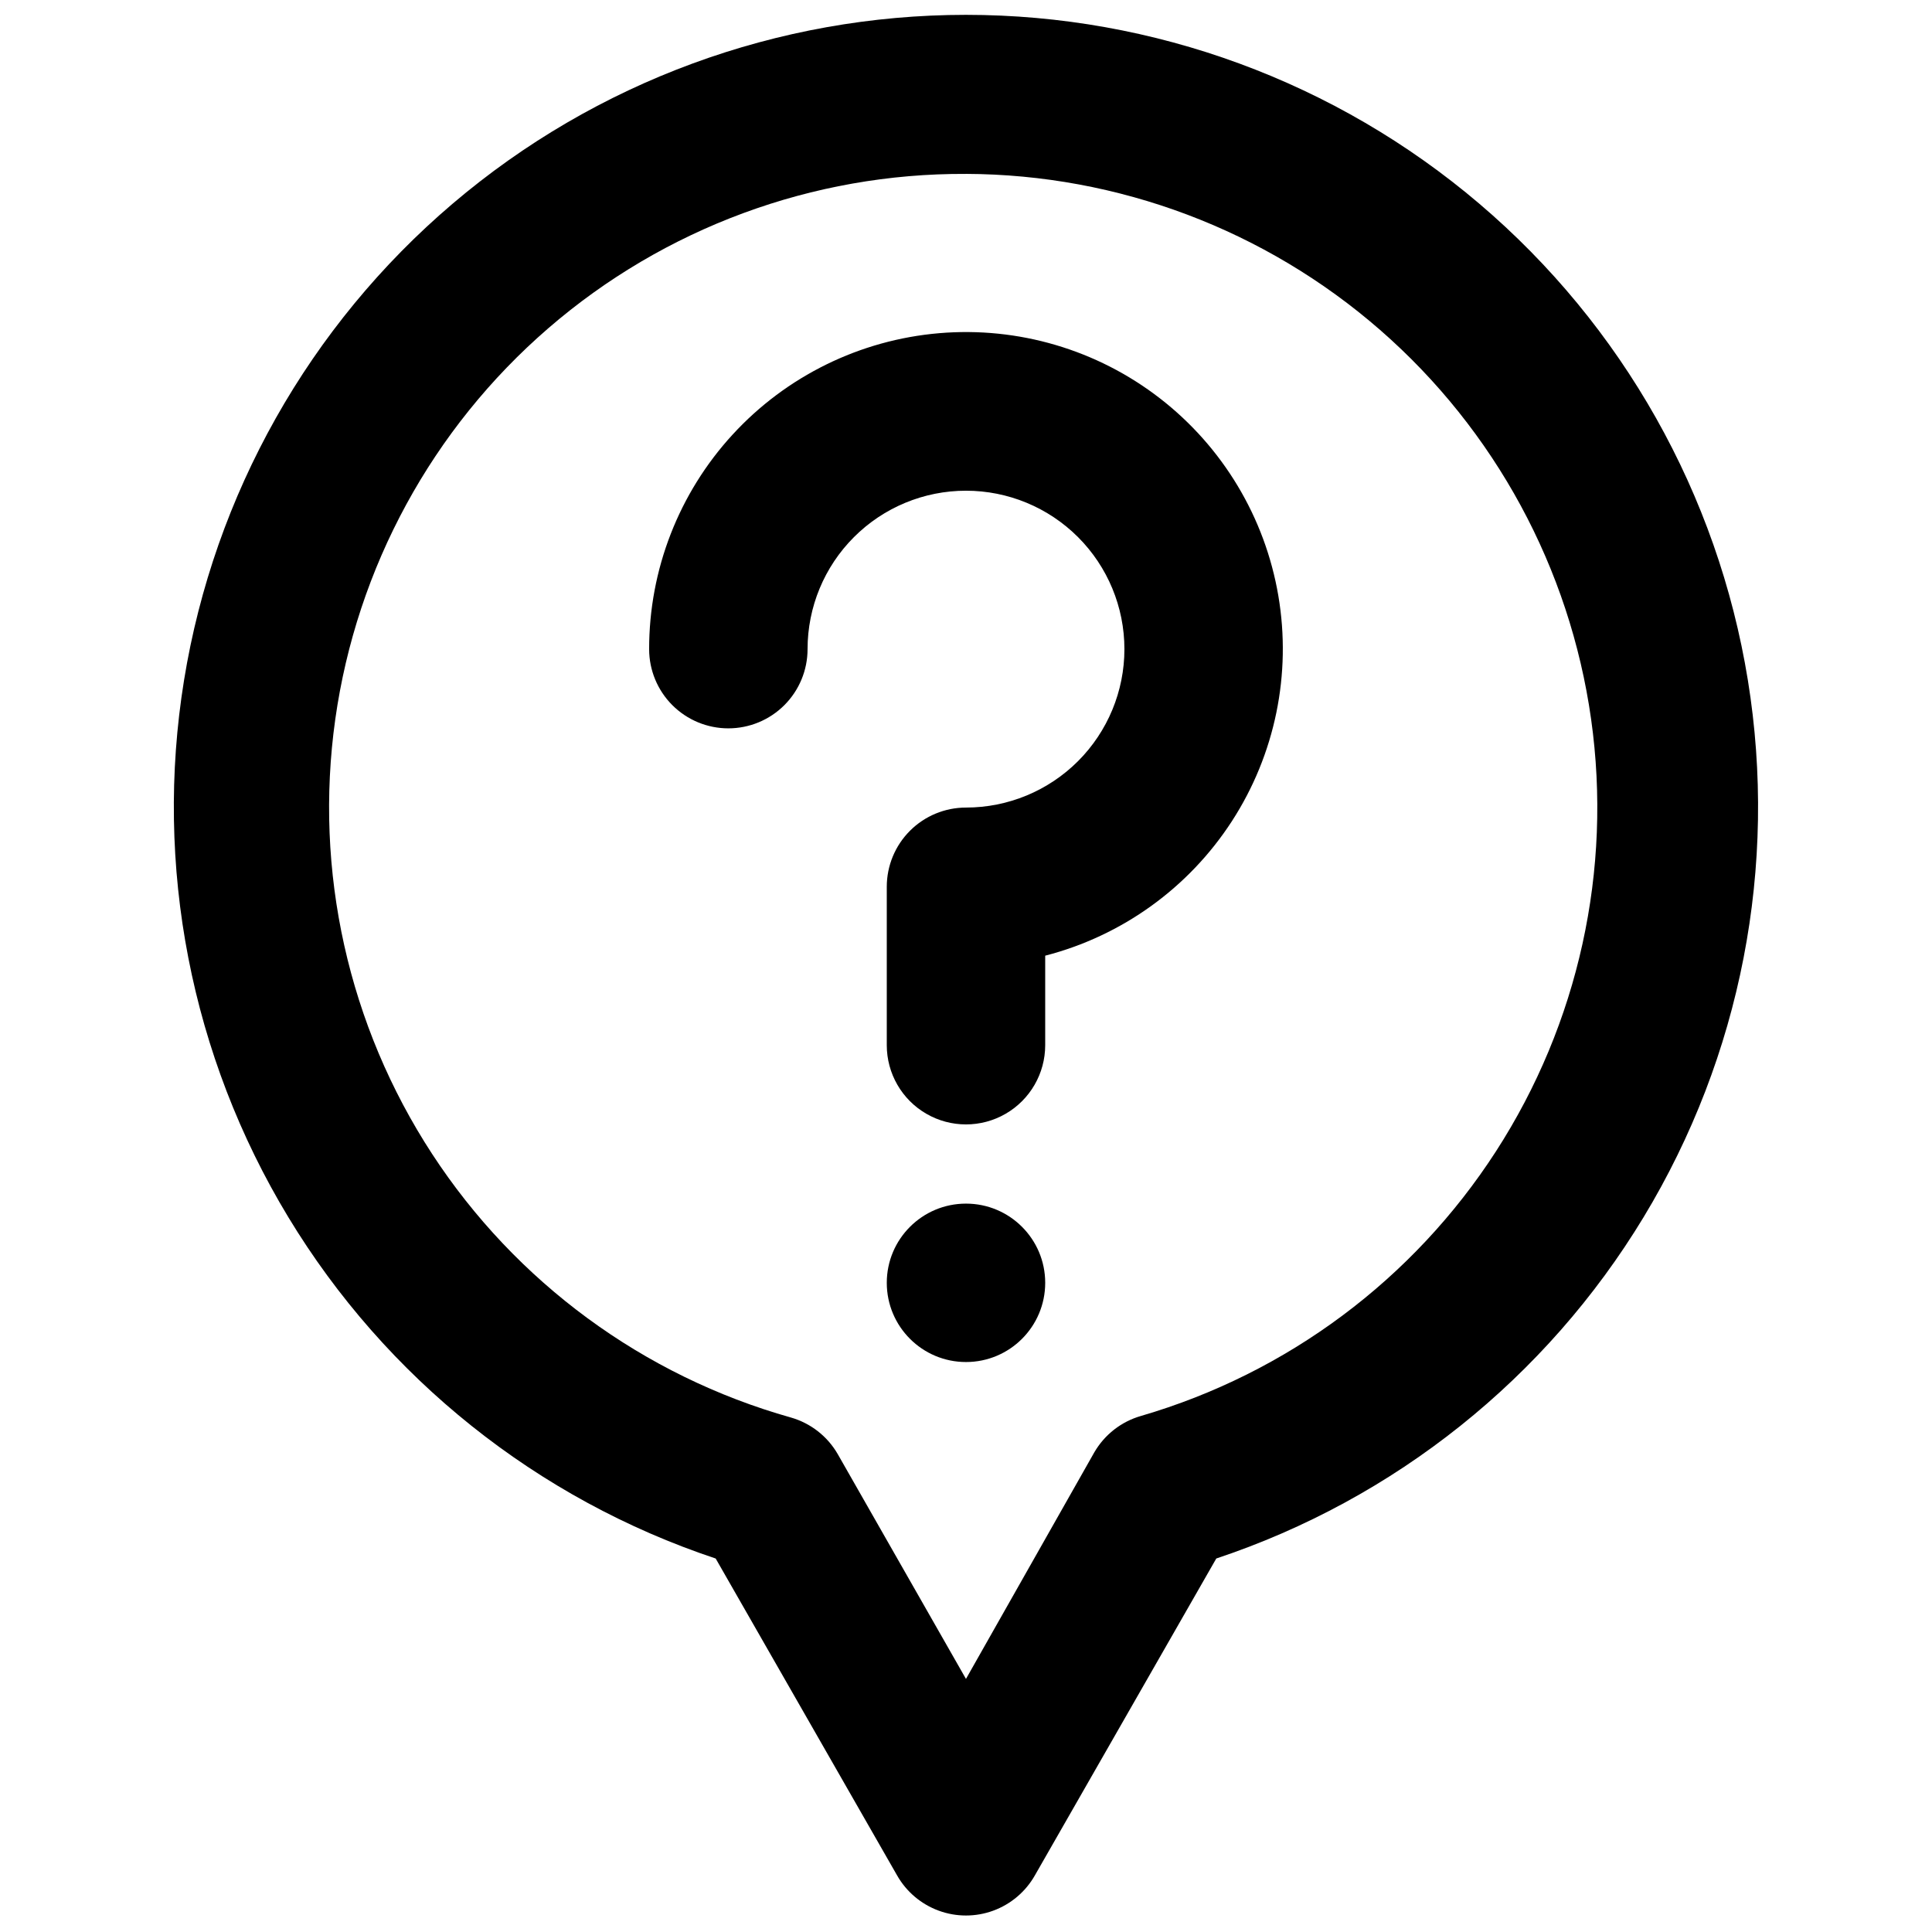
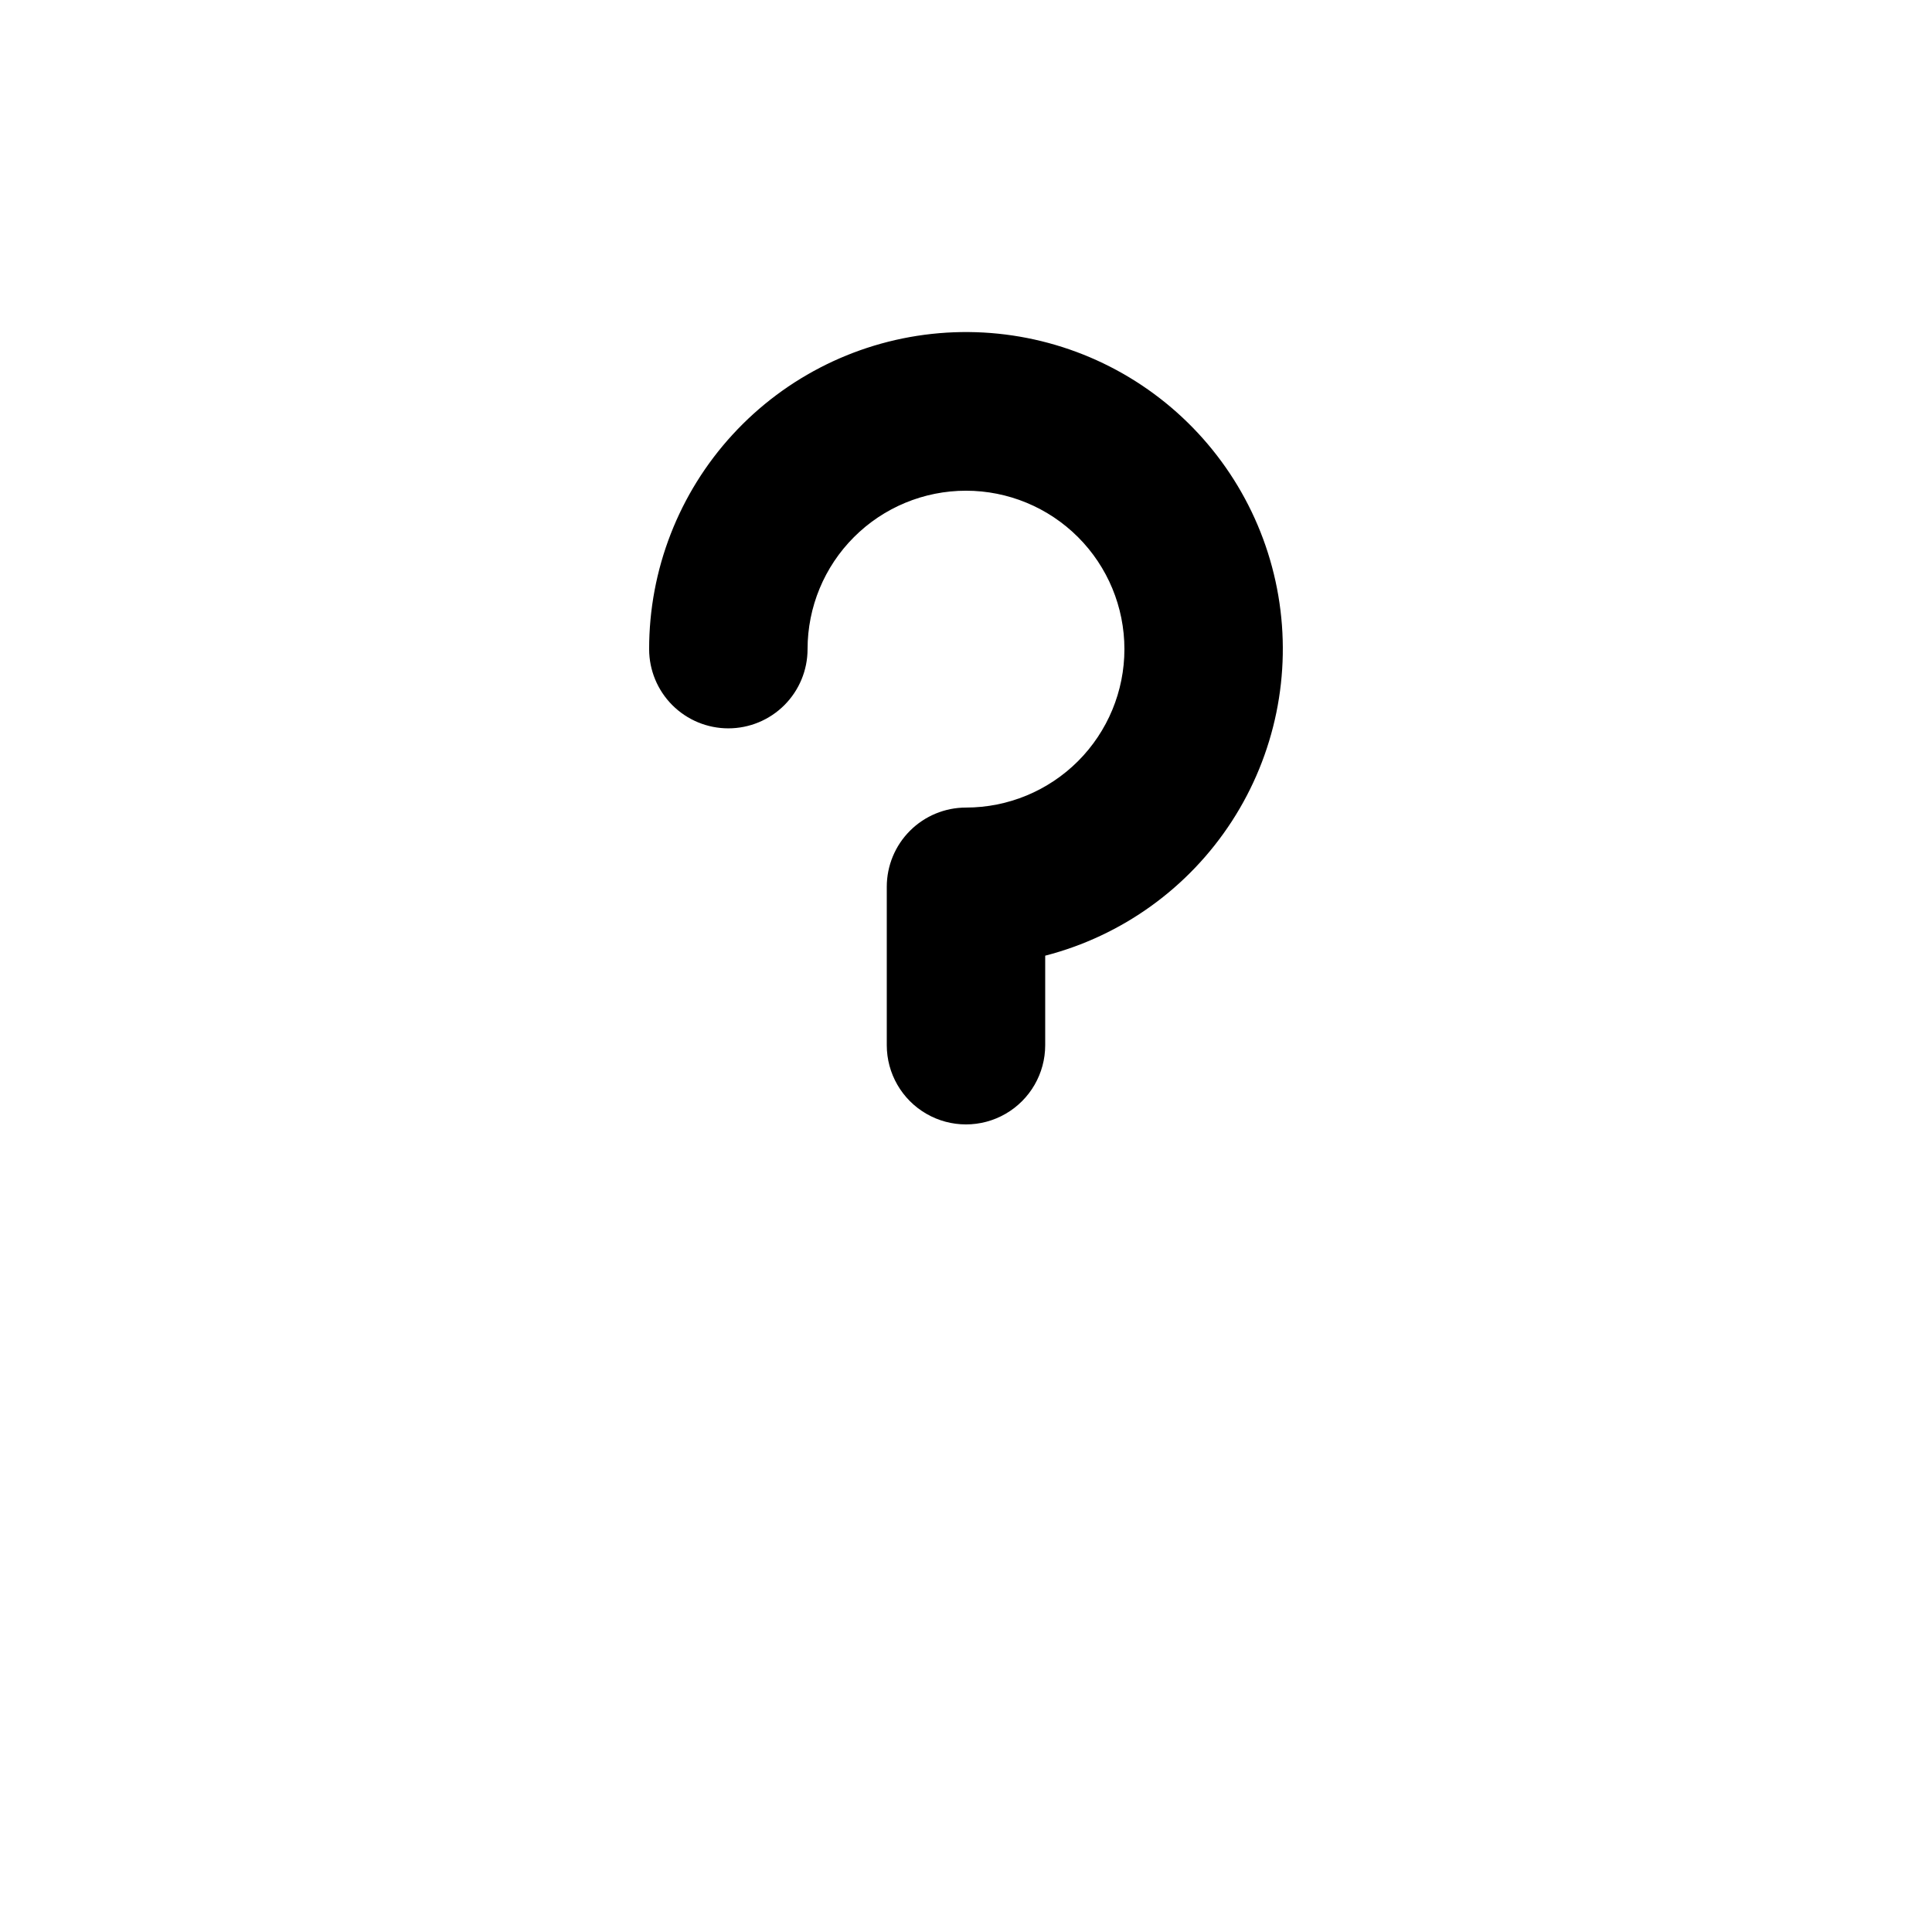
<svg xmlns="http://www.w3.org/2000/svg" width="800px" height="800px" version="1.1" viewBox="144 144 512 512">
  <defs>
    <clipPath id="a">
-       <path d="m190 148.09h420v503.81h-420z" />
-     </clipPath>
+       </clipPath>
  </defs>
-   <path d="m420.99 483.96c0 11.594-9.398 20.992-20.992 20.992s-20.992-9.398-20.992-20.992c0-11.59 9.398-20.988 20.992-20.988s20.992 9.398 20.992 20.988" />
  <path d="m337.02 337.02c5.566 0 10.906-2.211 14.844-6.148 3.934-3.938 6.148-9.277 6.148-14.844 0-11.137 4.422-21.816 12.297-29.688 7.871-7.875 18.551-12.297 29.688-12.297 11.133 0 21.812 4.422 29.688 12.297 7.871 7.871 12.297 18.551 12.297 29.688 0 11.133-4.426 21.812-12.297 29.688-7.875 7.871-18.555 12.297-29.688 12.297-5.57 0-10.91 2.211-14.844 6.148-3.938 3.934-6.148 9.273-6.148 14.844v41.984c0 7.5 4 14.43 10.496 18.18 6.492 3.75 14.496 3.75 20.992 0 6.492-3.75 10.496-10.68 10.496-18.18v-23.723c20.379-5.262 38.043-17.988 49.484-35.656 11.445-17.672 15.832-38.992 12.297-59.746-3.531-20.75-14.734-39.418-31.379-52.301-16.648-12.887-37.527-19.047-58.5-17.266-20.977 1.781-40.516 11.375-54.754 26.883-14.234 15.508-22.125 35.797-22.109 56.848 0 5.566 2.211 10.906 6.148 14.844s9.273 6.148 14.844 6.148z" />
  <g clip-path="url(#a)">
    <path d="m333.66 557.02 48.07 83.969c2.453 4.328 6.363 7.641 11.031 9.355s9.797 1.715 14.465 0 8.578-5.027 11.031-9.355l48.07-83.969c47.297-15.754 87.445-47.824 113.25-90.469 25.812-42.648 35.605-93.09 27.625-142.3-7.977-49.207-33.207-93.969-71.172-126.27-37.969-32.305-86.191-50.047-136.04-50.047-49.852 0-98.074 17.742-136.04 50.047-37.969 32.305-63.199 77.066-71.176 126.27-7.981 49.207 1.812 99.648 27.625 142.3 25.812 42.645 65.957 74.715 113.25 90.469zm66.336-366.94c40.371 0.148 79.336 14.84 109.76 41.375 30.422 26.539 50.27 63.145 55.902 103.12 5.637 39.977-3.32 80.645-25.223 114.56-21.906 33.91-55.293 58.797-94.051 70.102-5.223 1.492-9.66 4.957-12.387 9.656l-34.004 60.035-34.008-59.617c-2.723-4.699-7.164-8.16-12.387-9.656-39.105-11.02-72.891-35.844-95.094-69.867-22.203-34.027-31.316-74.949-25.652-115.18 5.664-40.234 25.719-77.051 56.453-103.62s70.059-41.105 110.69-40.902z" />
  </g>
</svg>